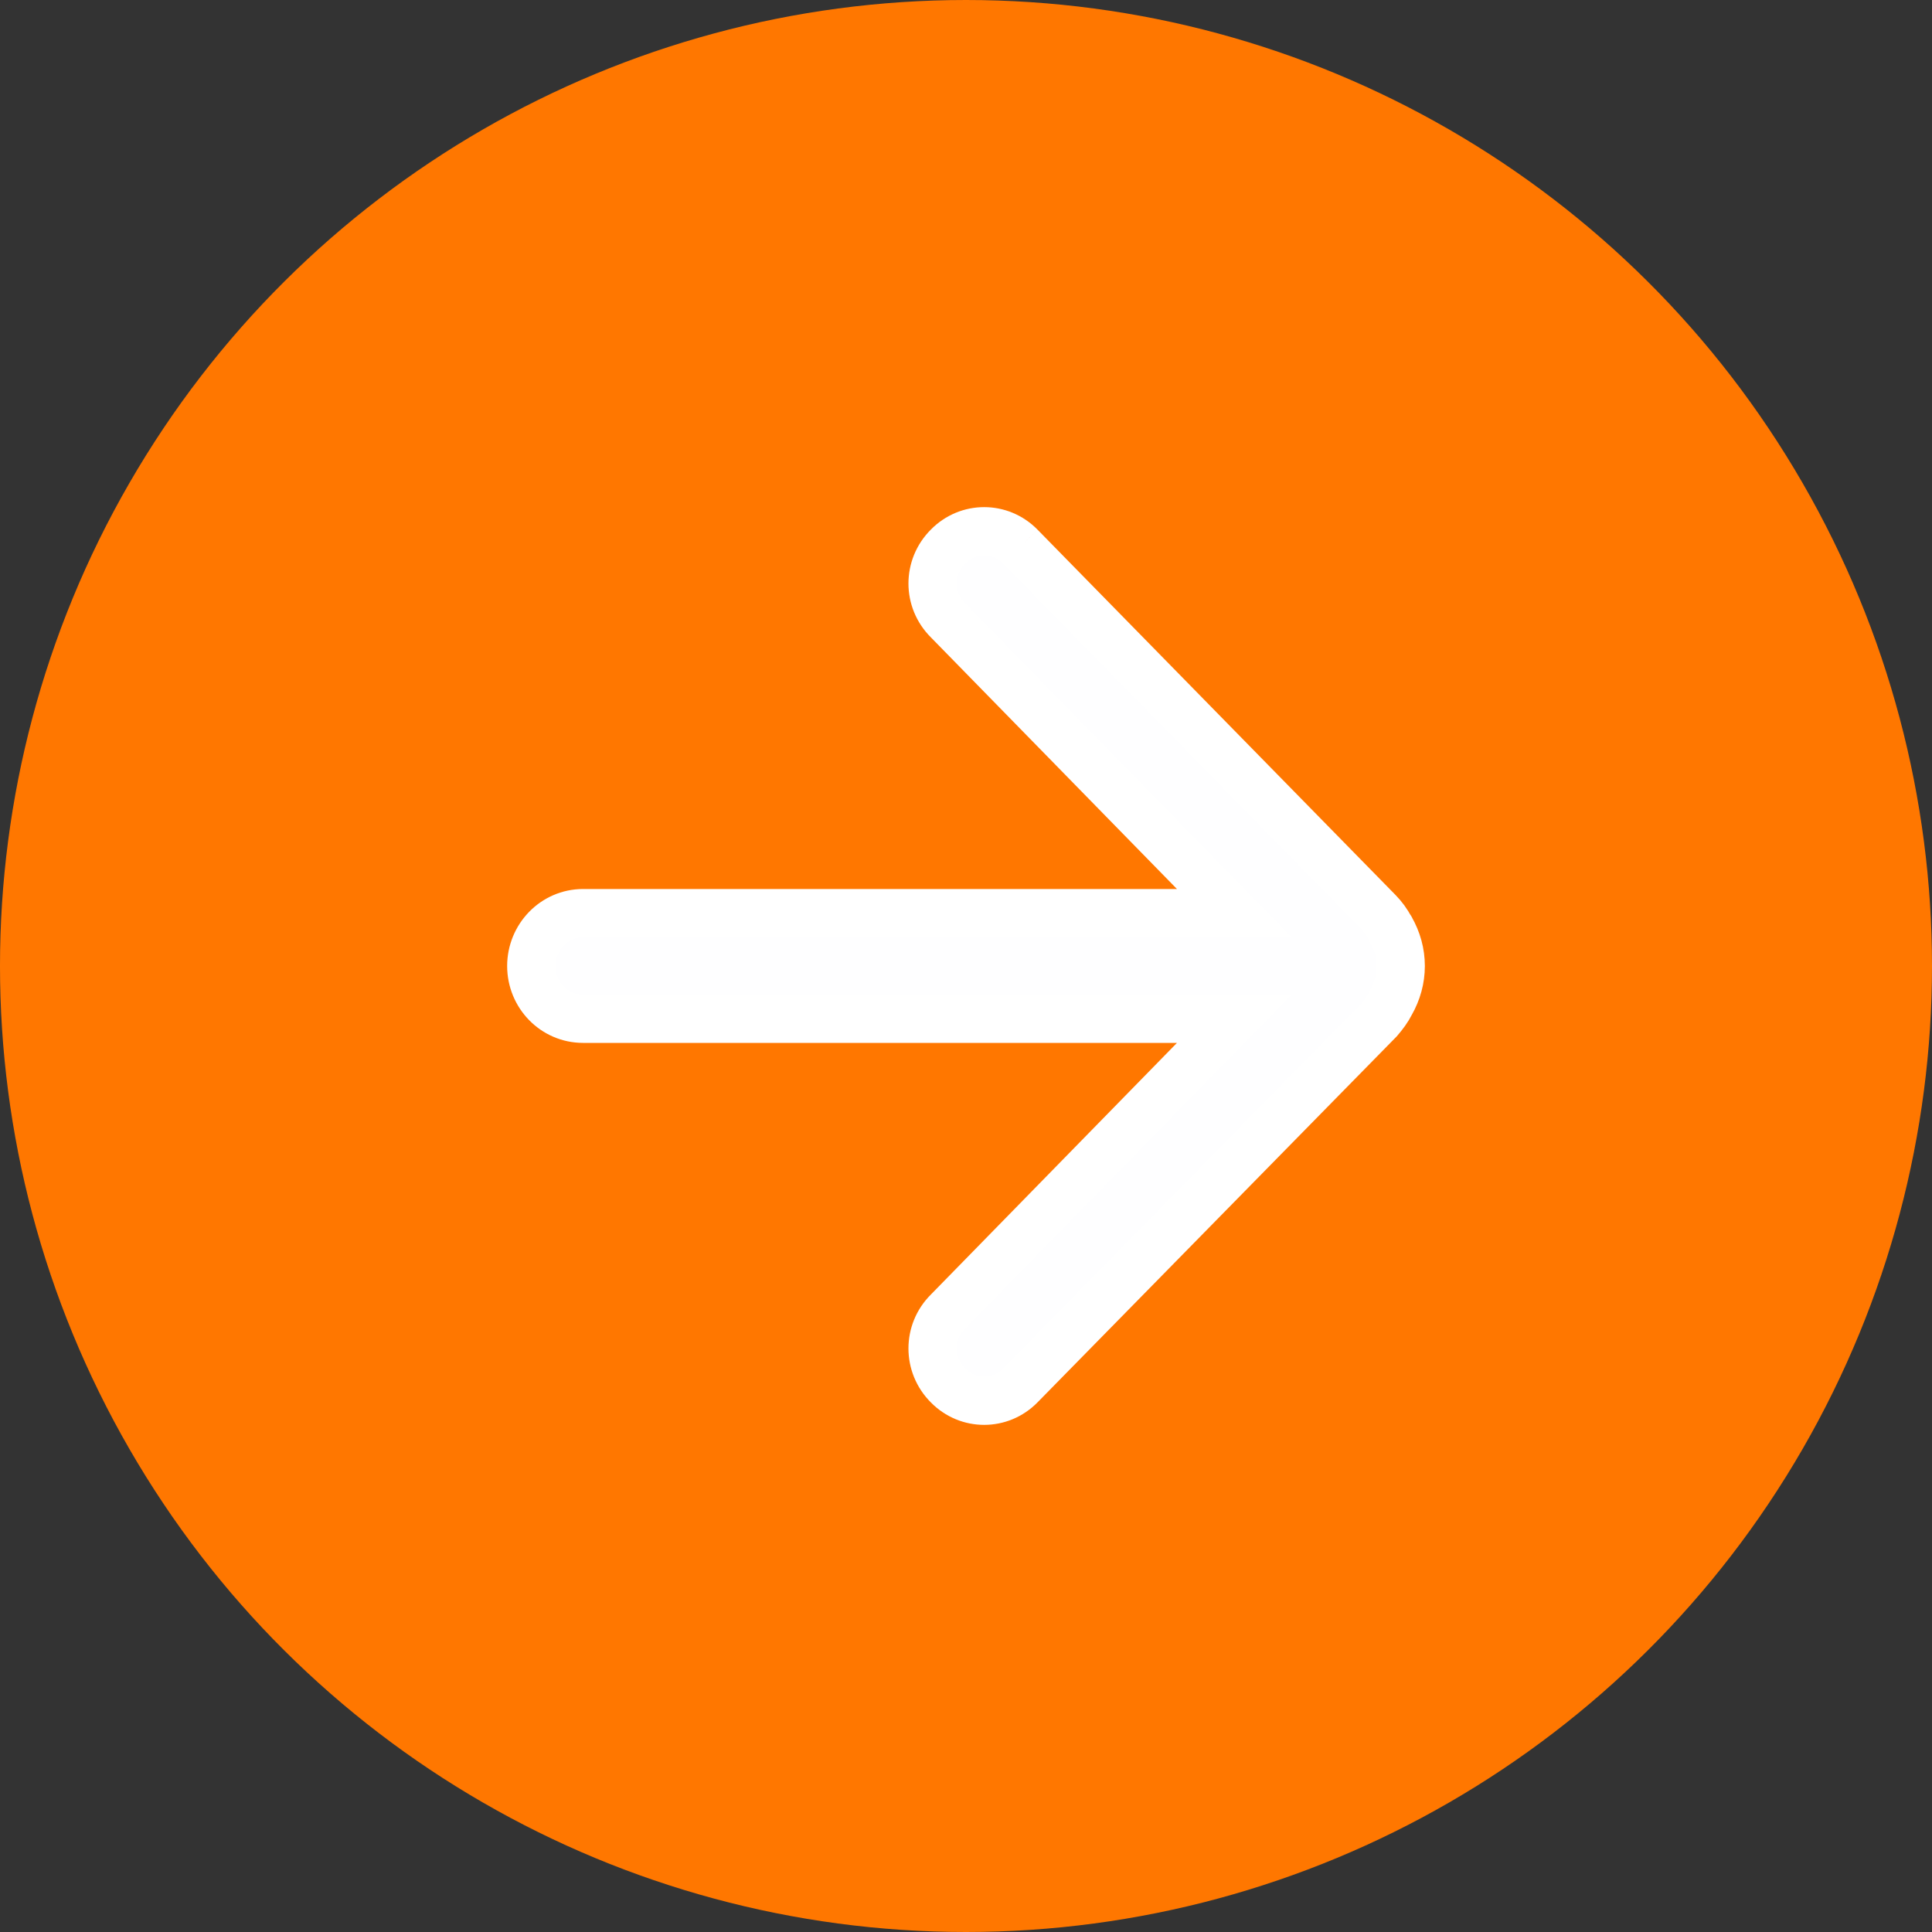
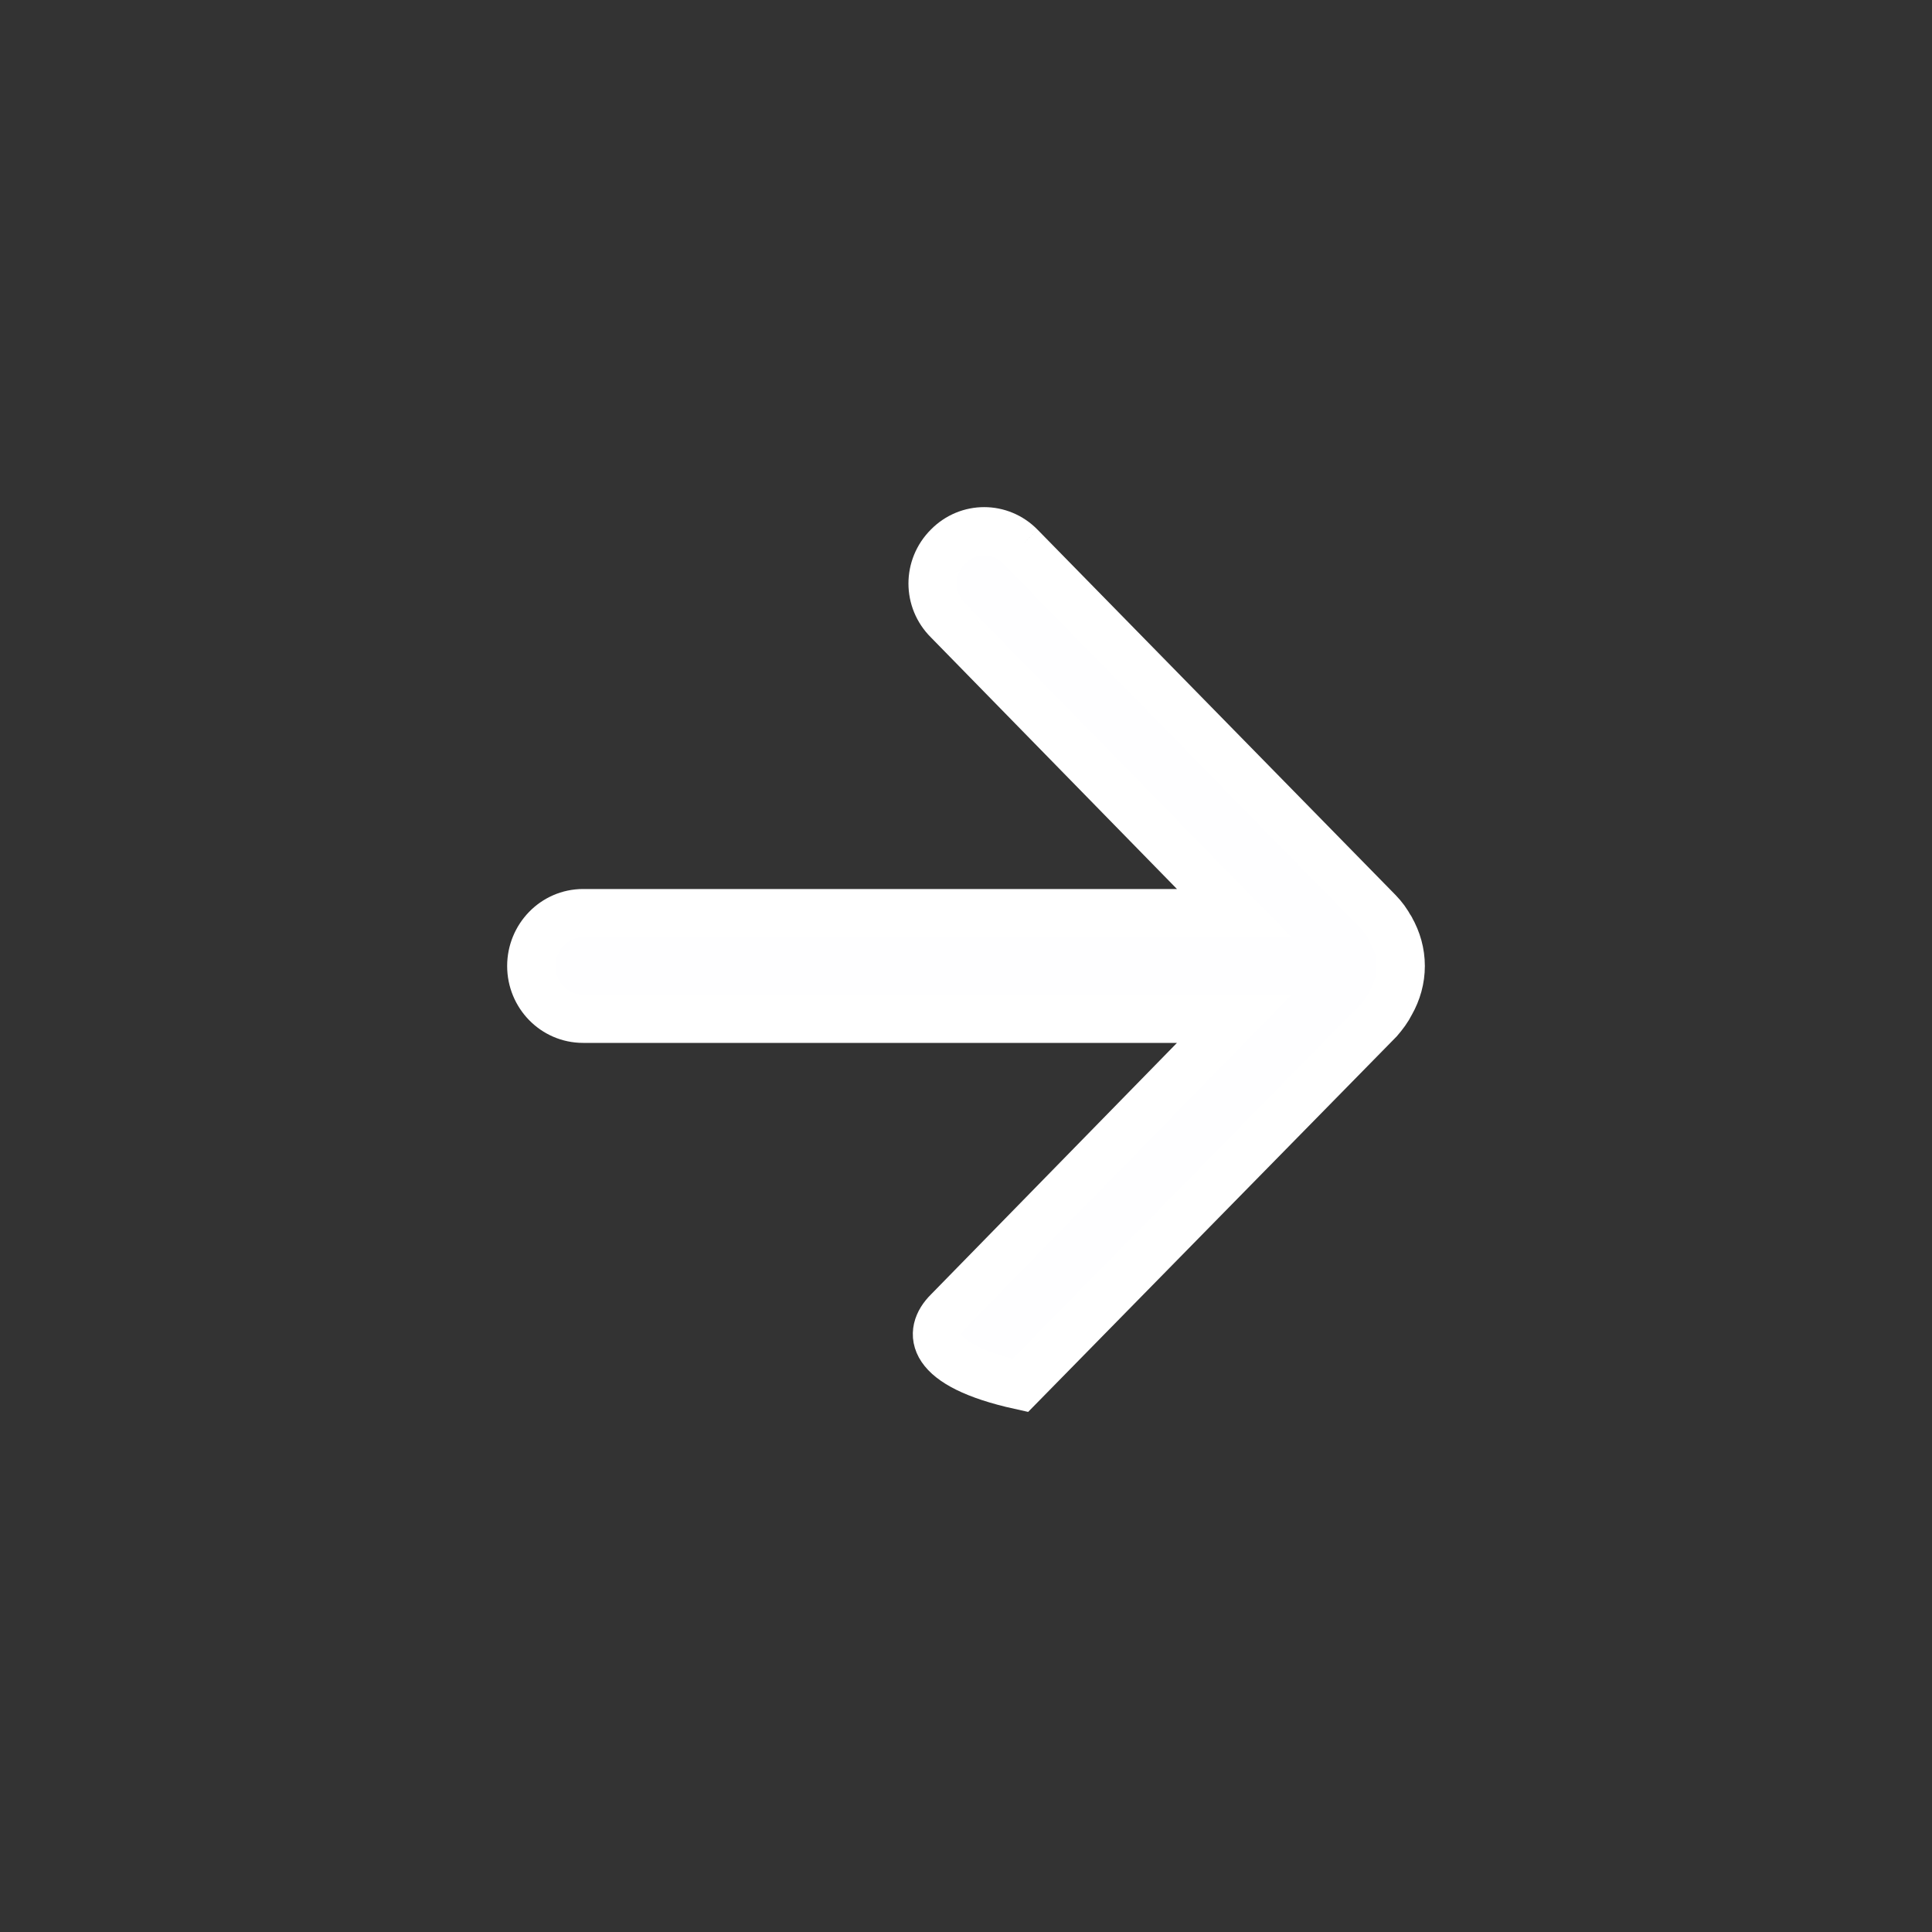
<svg xmlns="http://www.w3.org/2000/svg" width="20px" height="20px" viewBox="0 0 20 20" version="1.1">
  <rect x="0" y="0" width="20" height="20" fill="#333333" stroke="none" />
  <title>Icons/Download Icon - Inactive Copy 4</title>
  <desc>Created with Sketch.</desc>
  <g id="Design" stroke="none" stroke-width="1" fill="none" fill-rule="evenodd">
    <g id="Peru-subpage13" transform="translate(-1099, -609)">
      <g id="Group-8" transform="translate(1099, 329)">
        <g id="Buttons/Circular---Download" transform="translate(10, 290) rotate(-90) translate(-10, -290) translate(0, 280)">
          <g id="Group-3">
-             <circle id="Oval" fill="#FF7700" fill-rule="nonzero" cx="10" cy="10" r="10" />
            <g id="Group" transform="translate(2.5, 2.5)" fill="#FEFEFF" stroke="#FFFFFF" stroke-width="0.5">
-               <path d="M11.842,8.062 L8.059,11.769 C8.009,11.817 7.953,11.86 7.891,11.89 C7.891,11.896 7.885,11.896 7.885,11.896 C7.767,11.963 7.637,12 7.5,12 C7.364,12 7.233,11.963 7.115,11.896 C7.053,11.865 6.997,11.823 6.941,11.775 L3.158,8.062 C2.947,7.855 2.947,7.521 3.158,7.314 C3.37,7.101 3.712,7.101 3.923,7.314 L6.954,10.278 L6.954,3.536 C6.954,3.237 7.201,3 7.5,3 C7.798,3 8.047,3.237 8.047,3.536 L8.047,10.278 L11.078,7.314 C11.289,7.101 11.63,7.101 11.842,7.314 C12.053,7.521 12.053,7.855 11.842,8.062" id="Fill-5" />
+               <path d="M11.842,8.062 L8.059,11.769 C8.009,11.817 7.953,11.86 7.891,11.89 C7.891,11.896 7.885,11.896 7.885,11.896 C7.767,11.963 7.637,12 7.5,12 C7.364,12 7.233,11.963 7.115,11.896 C7.053,11.865 6.997,11.823 6.941,11.775 L3.158,8.062 C3.37,7.101 3.712,7.101 3.923,7.314 L6.954,10.278 L6.954,3.536 C6.954,3.237 7.201,3 7.5,3 C7.798,3 8.047,3.237 8.047,3.536 L8.047,10.278 L11.078,7.314 C11.289,7.101 11.63,7.101 11.842,7.314 C12.053,7.521 12.053,7.855 11.842,8.062" id="Fill-5" />
            </g>
          </g>
        </g>
      </g>
    </g>
  </g>
</svg>